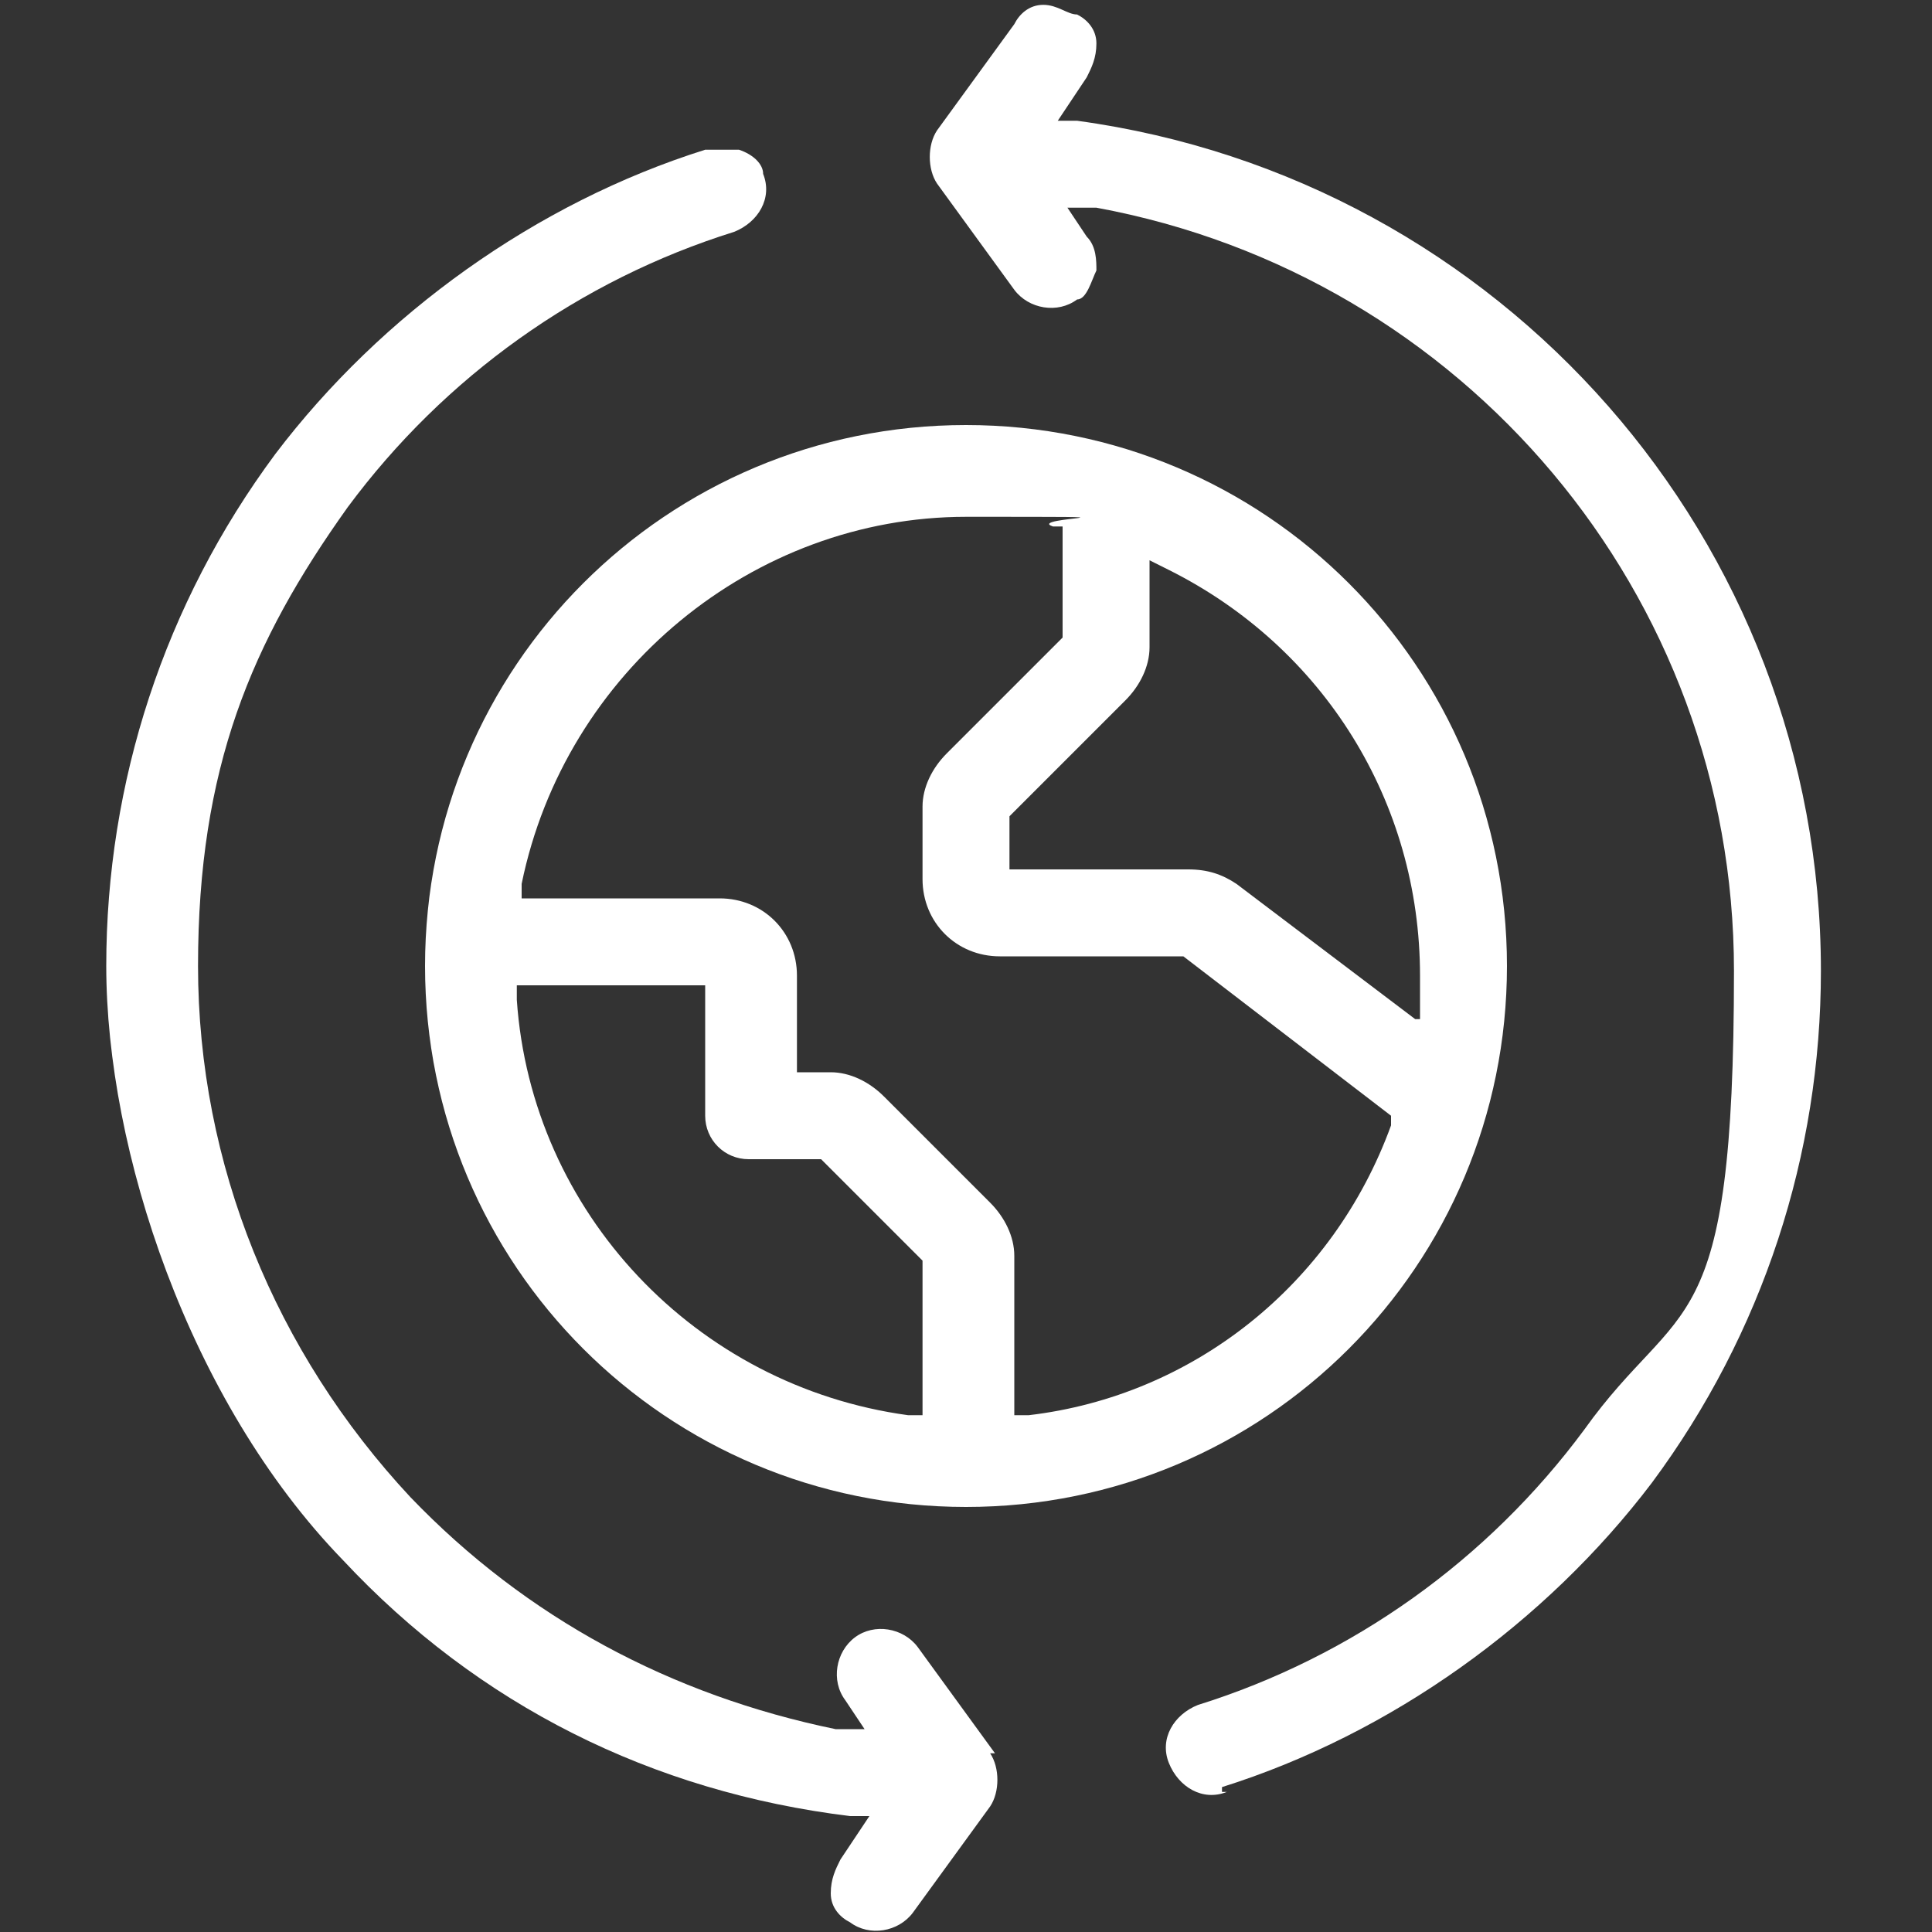
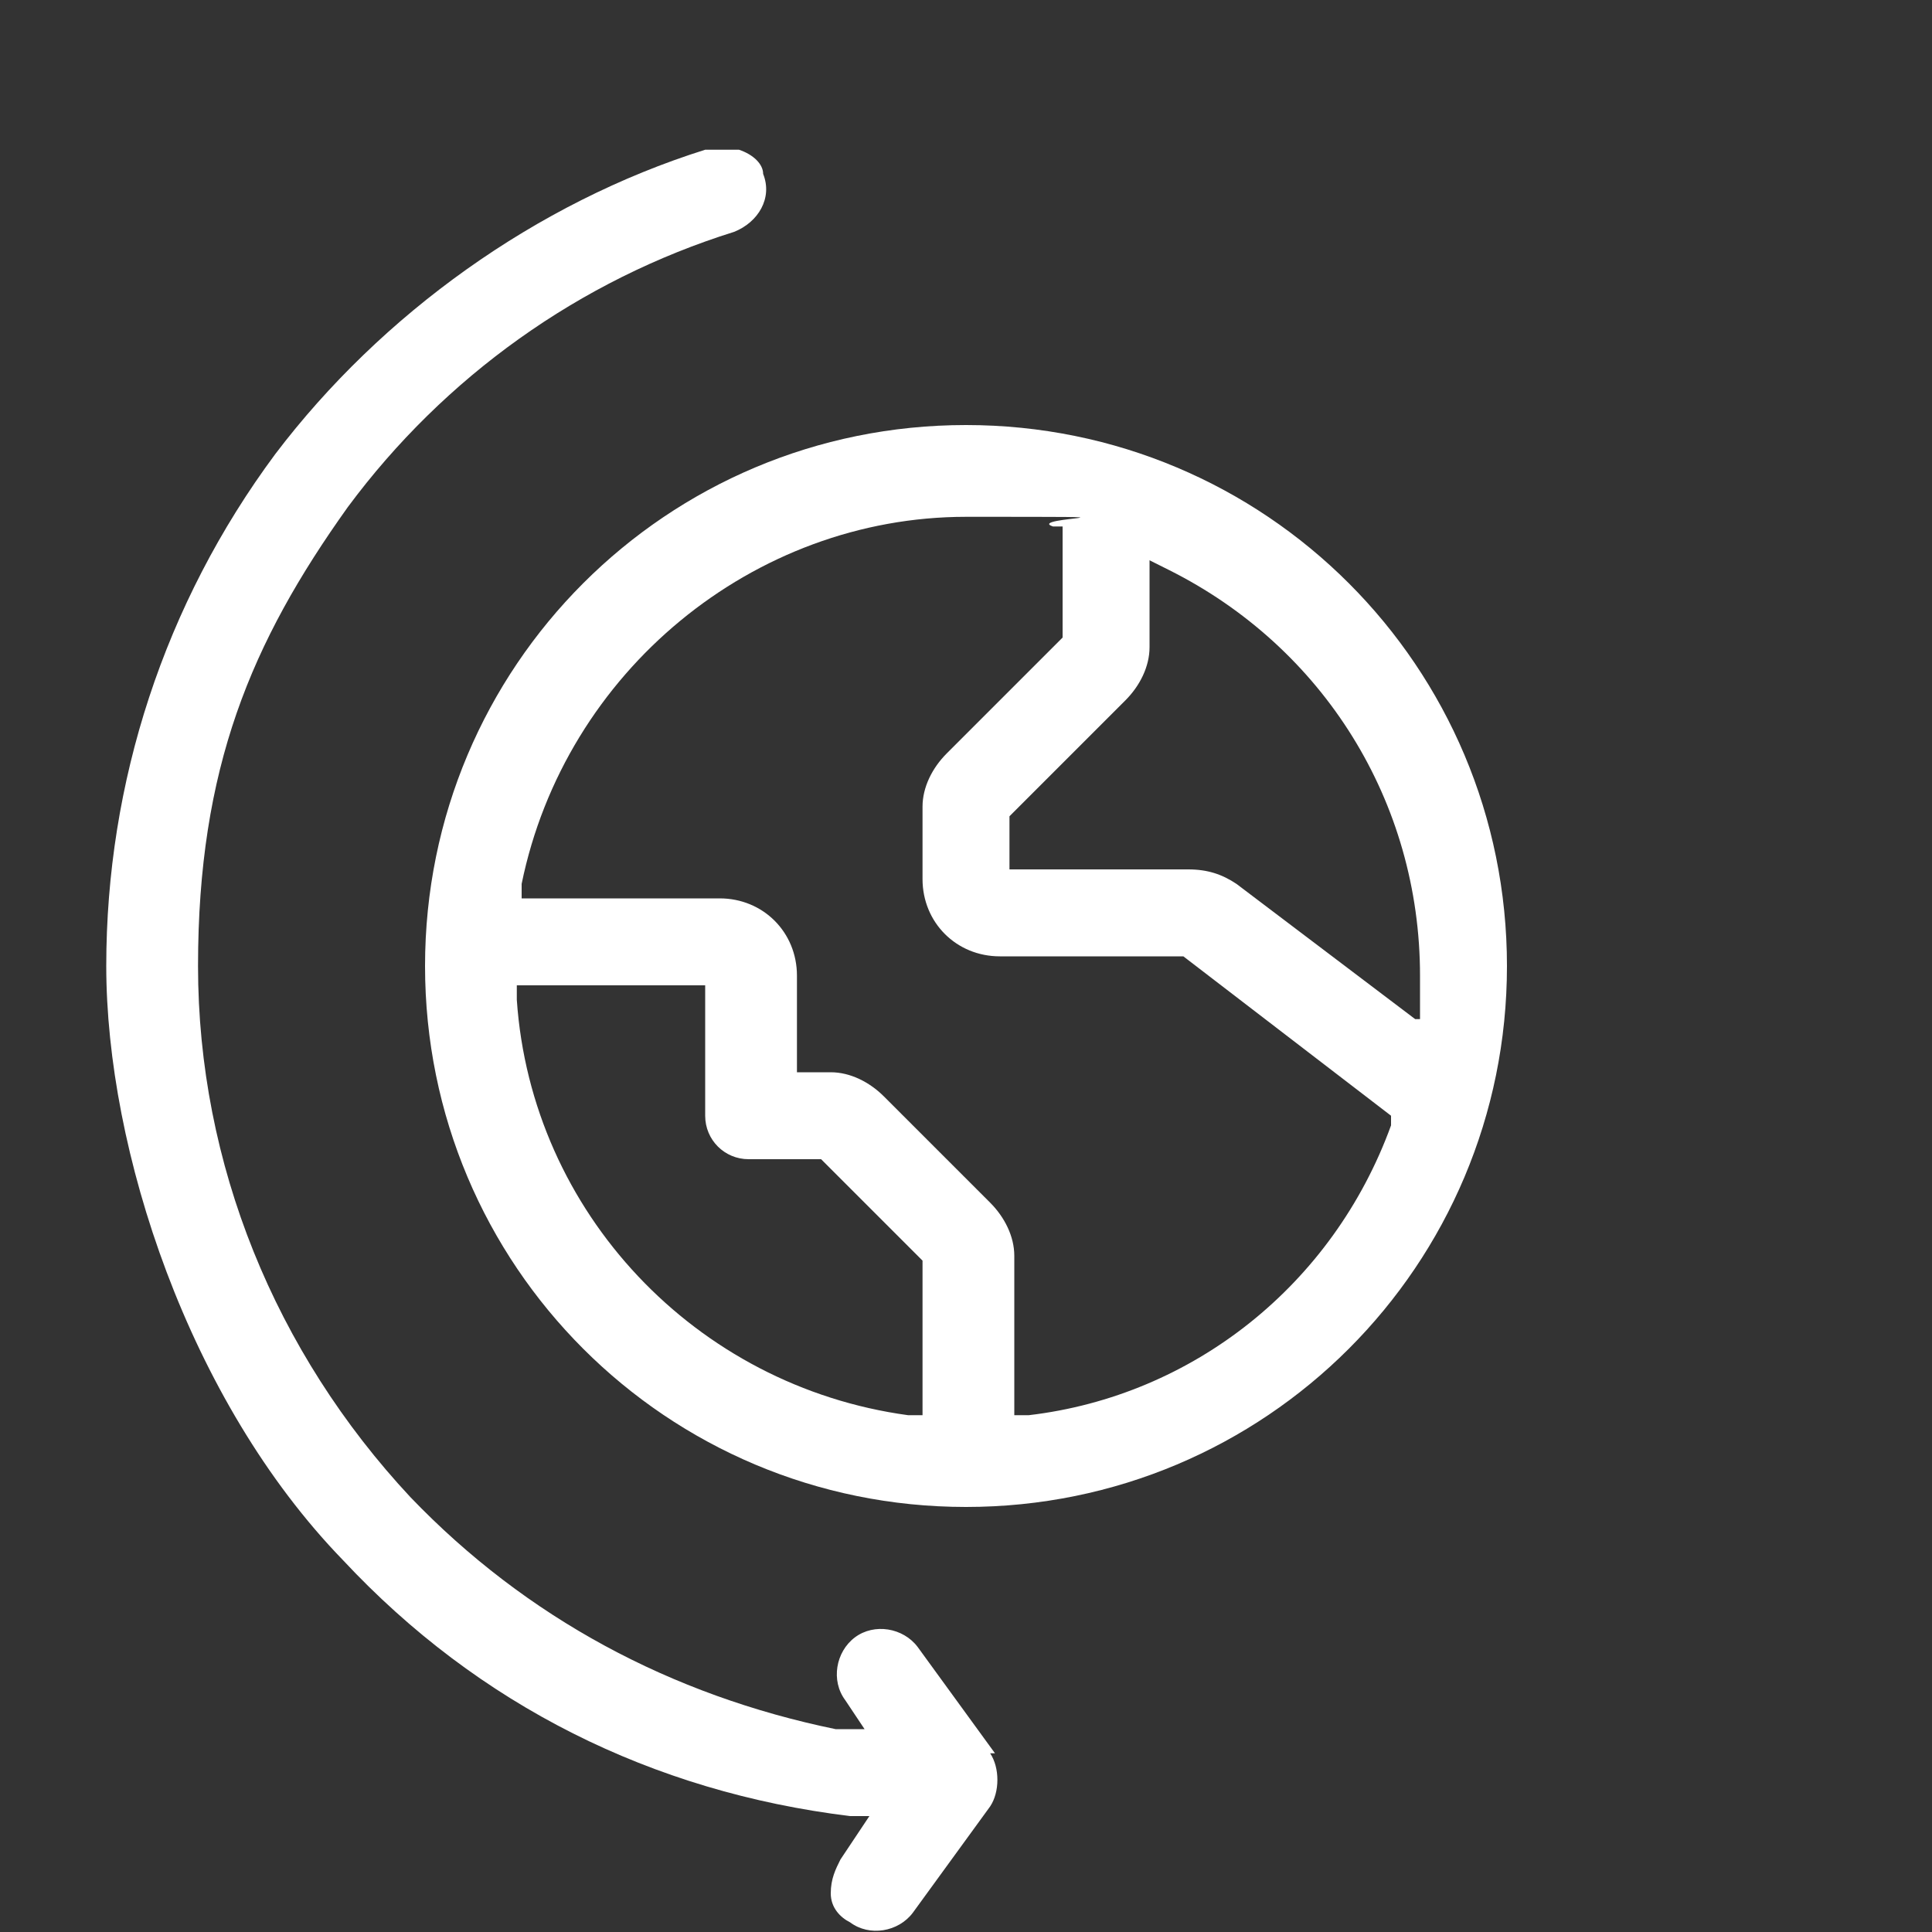
<svg xmlns="http://www.w3.org/2000/svg" version="1.1" viewBox="0 0 40 40">
  <rect x="0" y="0" width="40" height="40" fill="#333333" stroke="none" />
  <defs>
    <style>
      .cls-1 {
        fill: #fff;
      }
    </style>
  </defs>
  <g>
    <g id="Calque_1">
      <g id="Calque_1-2" data-name="Calque_1">
        <g>
          <path class="cls-1" d="M20,8.8c-6.2,0-11.2,5-11.2,11.2s5,11.2,11.2,11.2,11.2-5,11.2-11.2-5-11.2-11.2-11.2ZM19.1,29.3h-.3c-4.4-.6-7.8-4.2-8.1-8.6v-.3h3.9v2.7c0,.5.4.9.9.9h1.5l2.1,2.1s0,3.2,0,3.2ZM28.8,23.3c-1.2,3.3-4.1,5.6-7.5,6h-.3v-3.3c0-.4-.2-.8-.5-1.1l-2.2-2.2c-.3-.3-.7-.5-1.1-.5h-.7v-2c0-.9-.7-1.6-1.6-1.6h-4.1v-.3c.9-4.4,4.8-7.6,9.2-7.6s1.2,0,1.8.2h.2v2.3l-2.4,2.4c-.3.3-.5.7-.5,1.1v1.5c0,.9.7,1.6,1.6,1.6h3.8l4.3,3.3s0,.2,0,.2ZM29.3,21.1l-3.7-2.8c-.3-.2-.6-.3-1-.3h-3.7v-1.1l2.4-2.4c.3-.3.5-.7.5-1.1v-1.8l.4.2c3.2,1.6,5.2,4.8,5.2,8.4s0,.4,0,.6v.5-.2Z" />
-           <path class="cls-1" d="M25.3,37c3.5-1.1,6.7-3.4,8.9-6.3,2.3-3.1,3.5-6.8,3.5-10.6,0-8.9-6.6-16.4-15.4-17.6h-.4l.6-.9c.1-.2.2-.4.2-.7s-.2-.5-.4-.6c-.2,0-.4-.2-.7-.2s-.5.2-.6.4l-1.6,2.2c-.2.3-.2.8,0,1.1l1.6,2.2c.3.4.9.5,1.3.2.2,0,.3-.4.4-.6,0-.2,0-.5-.2-.7l-.4-.6h.6c7.6,1.4,13.2,8,13.2,15.8s-1.1,6.7-3.1,9.5c-2,2.7-4.8,4.7-8,5.7-.5.2-.8.7-.6,1.2.2.5.7.8,1.2.6h-.1Z" />
          <path class="cls-1" d="M20.6,36.3l-1.6-2.2c-.3-.4-.9-.5-1.3-.2s-.5.9-.2,1.3l.4.6h-.6c-3.4-.7-6.4-2.3-8.8-4.8-2.8-3-4.4-6.9-4.4-11s1.1-6.7,3.1-9.5c2-2.7,4.8-4.7,8-5.7.5-.2.8-.7.6-1.2,0-.2-.2-.4-.5-.5-.1,0-.3,0-.4,0h-.3c-3.5,1.1-6.7,3.4-8.9,6.3-2.3,3.1-3.5,6.8-3.5,10.6s1.7,9,4.9,12.3c2.8,3,6.4,4.8,10.5,5.3h.4l-.6.9c-.1.2-.2.4-.2.7s.2.5.4.6c.4.3,1,.2,1.3-.2l1.6-2.2c.2-.3.2-.8,0-1.1h.1Z" />
        </g>
      </g>
    </g>
  </g>
</svg>